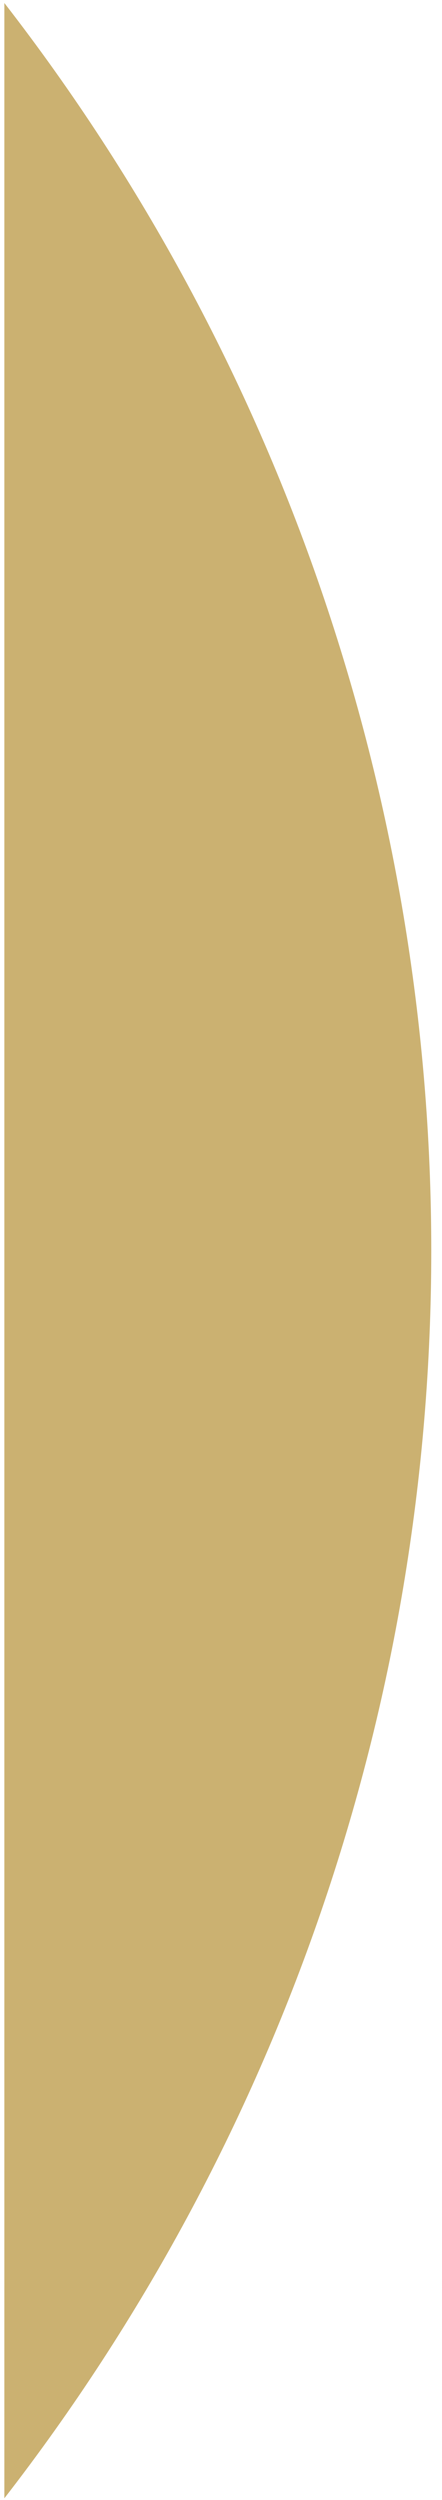
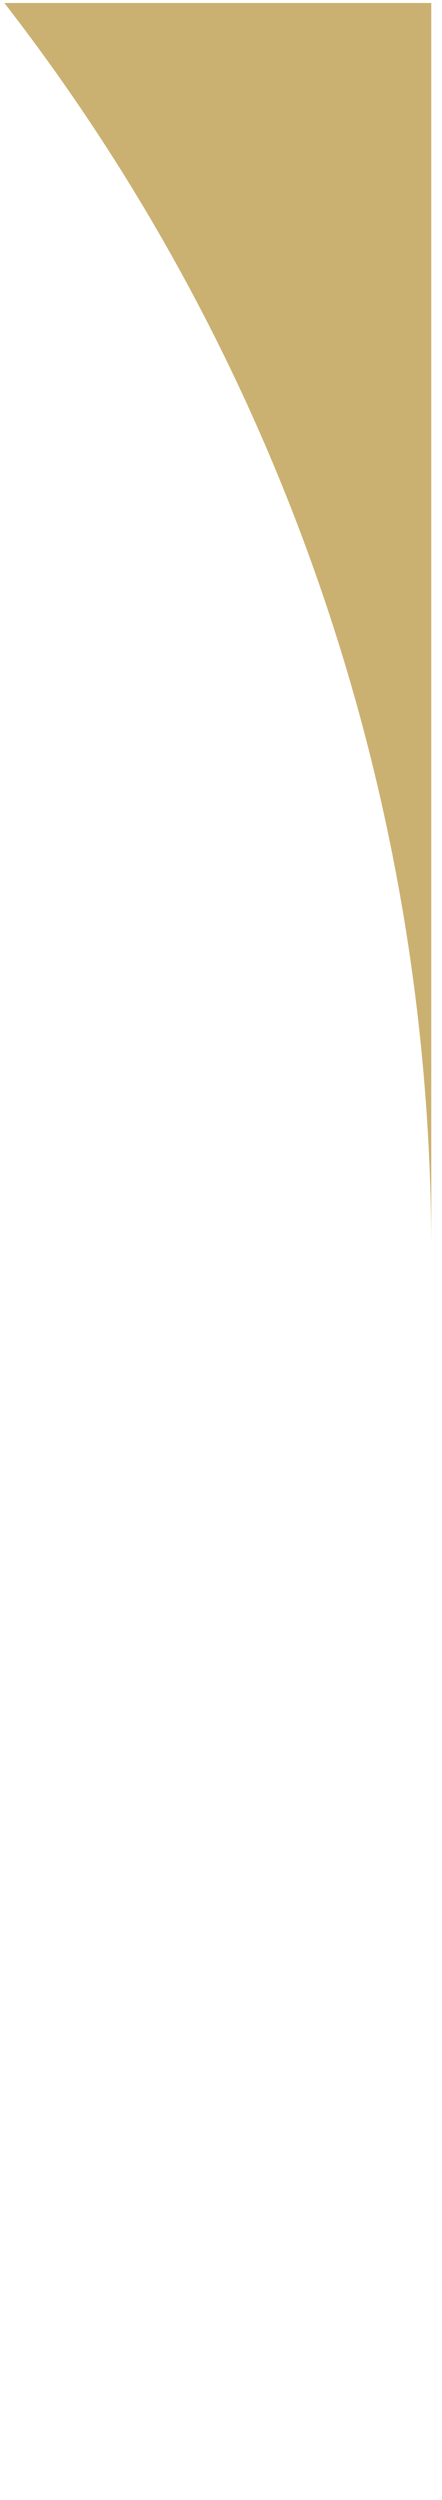
<svg xmlns="http://www.w3.org/2000/svg" width="26" height="147" viewBox="0 0 26 147" fill="none">
-   <path fill-rule="evenodd" clip-rule="evenodd" d="M0.256 0.176C16.448 21.054 25.369 46.837 25.369 73.54C25.369 100.242 16.448 126.025 0.256 146.904V0.176Z" fill="#CBB171" />
+   <path fill-rule="evenodd" clip-rule="evenodd" d="M0.256 0.176C16.448 21.054 25.369 46.837 25.369 73.54V0.176Z" fill="#CBB171" />
</svg>